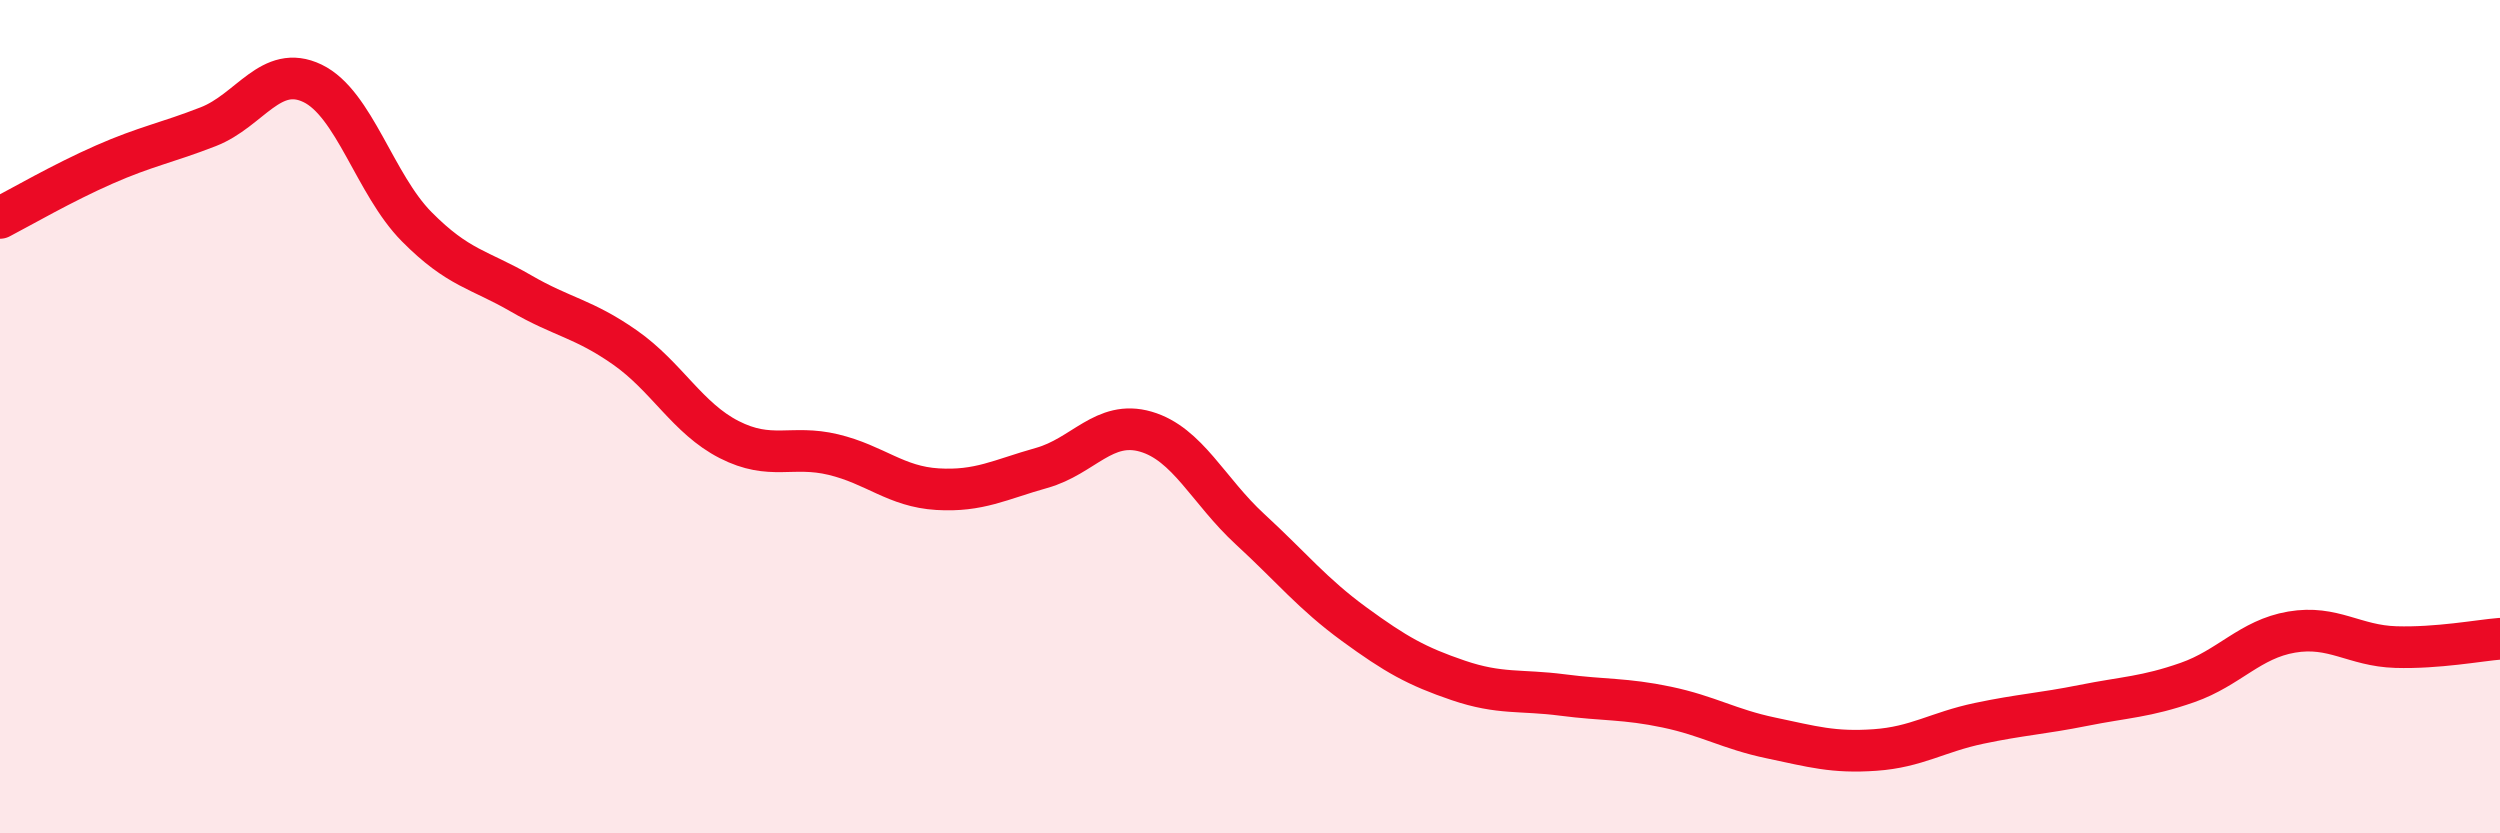
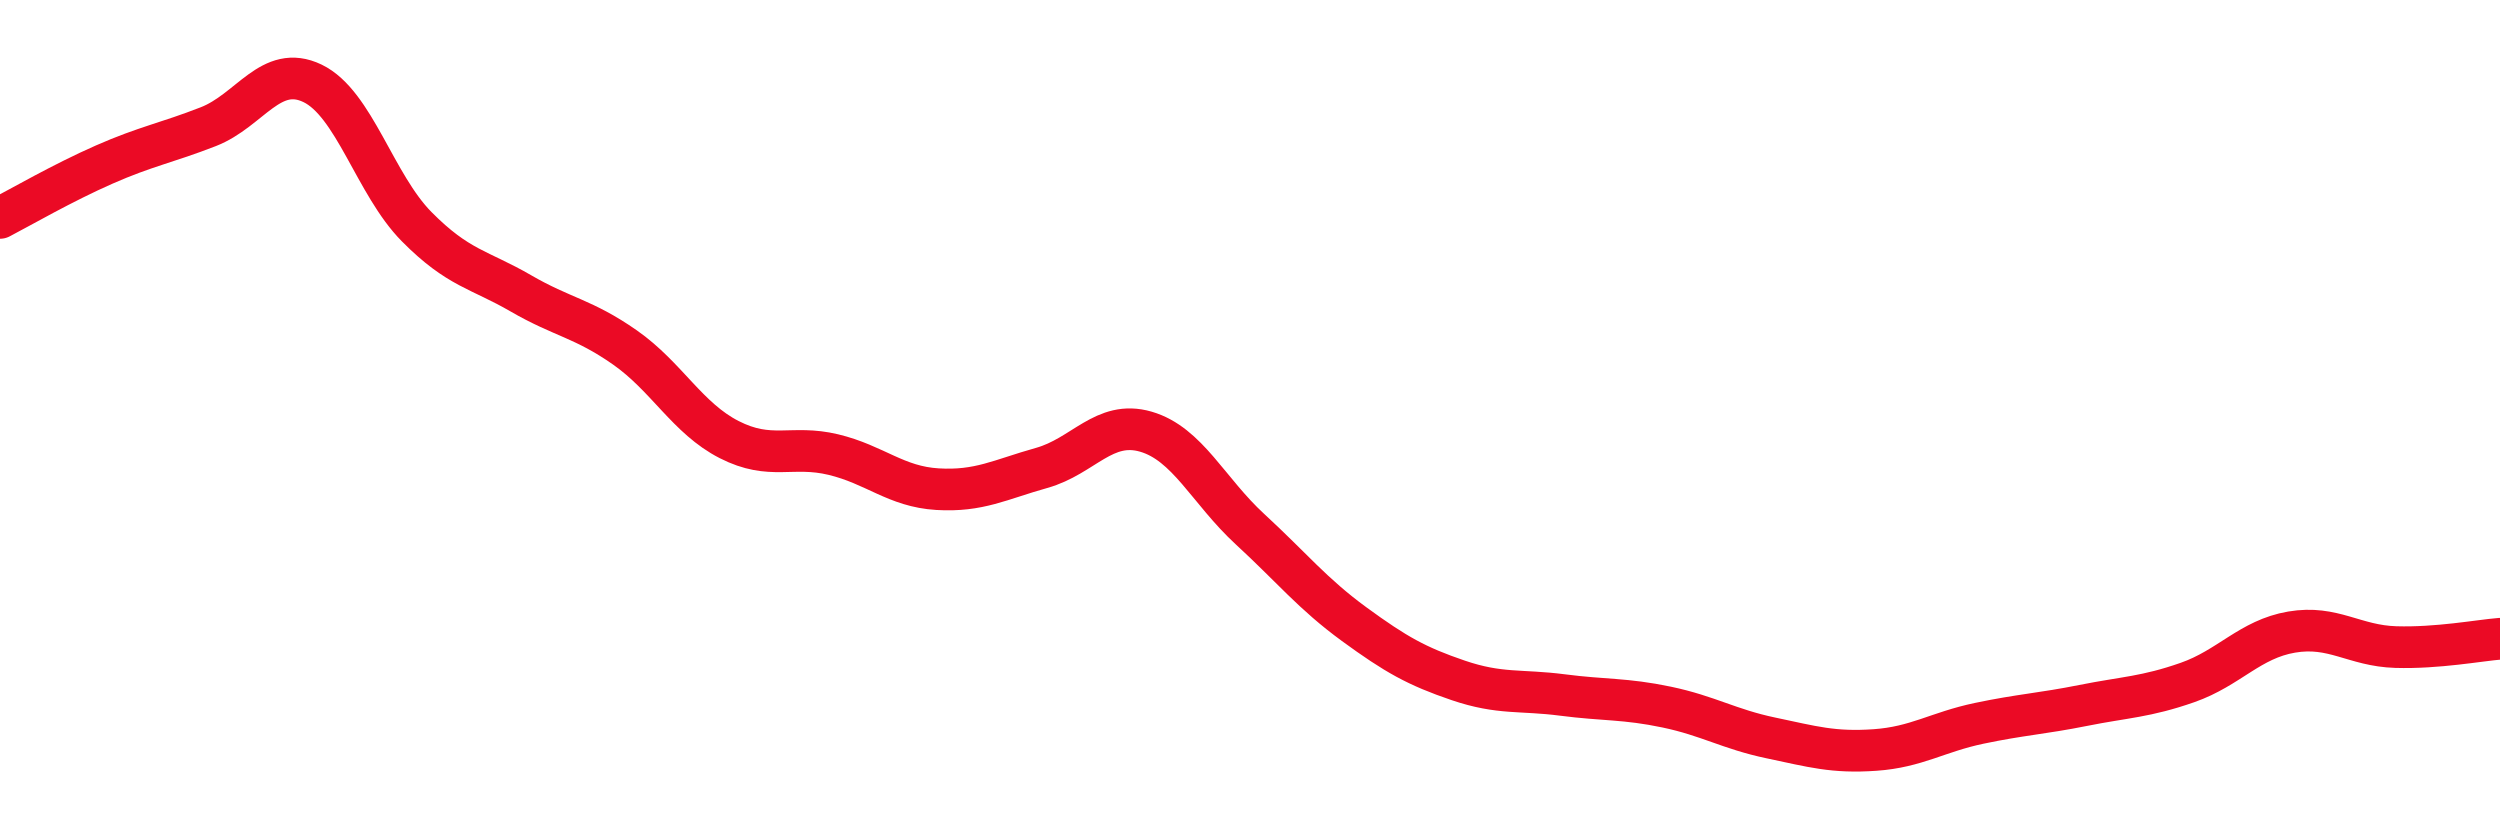
<svg xmlns="http://www.w3.org/2000/svg" width="60" height="20" viewBox="0 0 60 20">
-   <path d="M 0,5.23 C 0.5,4.97 1.5,4.39 2.5,3.95 C 3.5,3.51 4,3.43 5,3.04 C 6,2.65 6.5,1.52 7.5,2 C 8.5,2.48 9,4.43 10,5.44 C 11,6.45 11.5,6.46 12.5,7.04 C 13.5,7.62 14,7.64 15,8.34 C 16,9.04 16.5,10.04 17.5,10.55 C 18.5,11.06 19,10.67 20,10.91 C 21,11.15 21.5,11.68 22.5,11.74 C 23.5,11.8 24,11.51 25,11.23 C 26,10.95 26.5,10.07 27.5,10.36 C 28.5,10.65 29,11.78 30,12.7 C 31,13.62 31.5,14.25 32.5,14.98 C 33.5,15.71 34,15.99 35,16.33 C 36,16.67 36.5,16.55 37.5,16.68 C 38.5,16.81 39,16.76 40,16.97 C 41,17.18 41.5,17.5 42.5,17.71 C 43.5,17.92 44,18.07 45,18 C 46,17.93 46.5,17.57 47.5,17.36 C 48.5,17.15 49,17.13 50,16.93 C 51,16.73 51.5,16.73 52.5,16.38 C 53.5,16.03 54,15.34 55,15.17 C 56,15 56.5,15.5 57.5,15.53 C 58.5,15.56 59.5,15.37 60,15.33L60 20L0 20Z" fill="#EB0A25" opacity="0.1" stroke-linecap="round" stroke-linejoin="round" />
  <path d="M 0,5.23 C 0.5,4.97 1.5,4.39 2.5,3.95 C 3.5,3.51 4,3.43 5,3.04 C 6,2.65 6.5,1.52 7.5,2 C 8.5,2.48 9,4.43 10,5.44 C 11,6.45 11.5,6.46 12.5,7.04 C 13.5,7.62 14,7.64 15,8.34 C 16,9.04 16.5,10.04 17.5,10.55 C 18.5,11.06 19,10.67 20,10.91 C 21,11.15 21.5,11.68 22.5,11.74 C 23.5,11.8 24,11.51 25,11.23 C 26,10.95 26.5,10.07 27.5,10.36 C 28.5,10.65 29,11.78 30,12.7 C 31,13.62 31.5,14.25 32.5,14.98 C 33.5,15.71 34,15.99 35,16.33 C 36,16.67 36.5,16.55 37.5,16.68 C 38.5,16.81 39,16.76 40,16.97 C 41,17.18 41.5,17.5 42.5,17.71 C 43.5,17.92 44,18.07 45,18 C 46,17.93 46.5,17.57 47.5,17.36 C 48.5,17.15 49,17.13 50,16.93 C 51,16.73 51.5,16.73 52.5,16.38 C 53.5,16.03 54,15.34 55,15.17 C 56,15 56.5,15.5 57.5,15.53 C 58.5,15.56 59.5,15.37 60,15.33" stroke="#EB0A25" stroke-width="1" fill="none" stroke-linecap="round" stroke-linejoin="round" />
</svg>